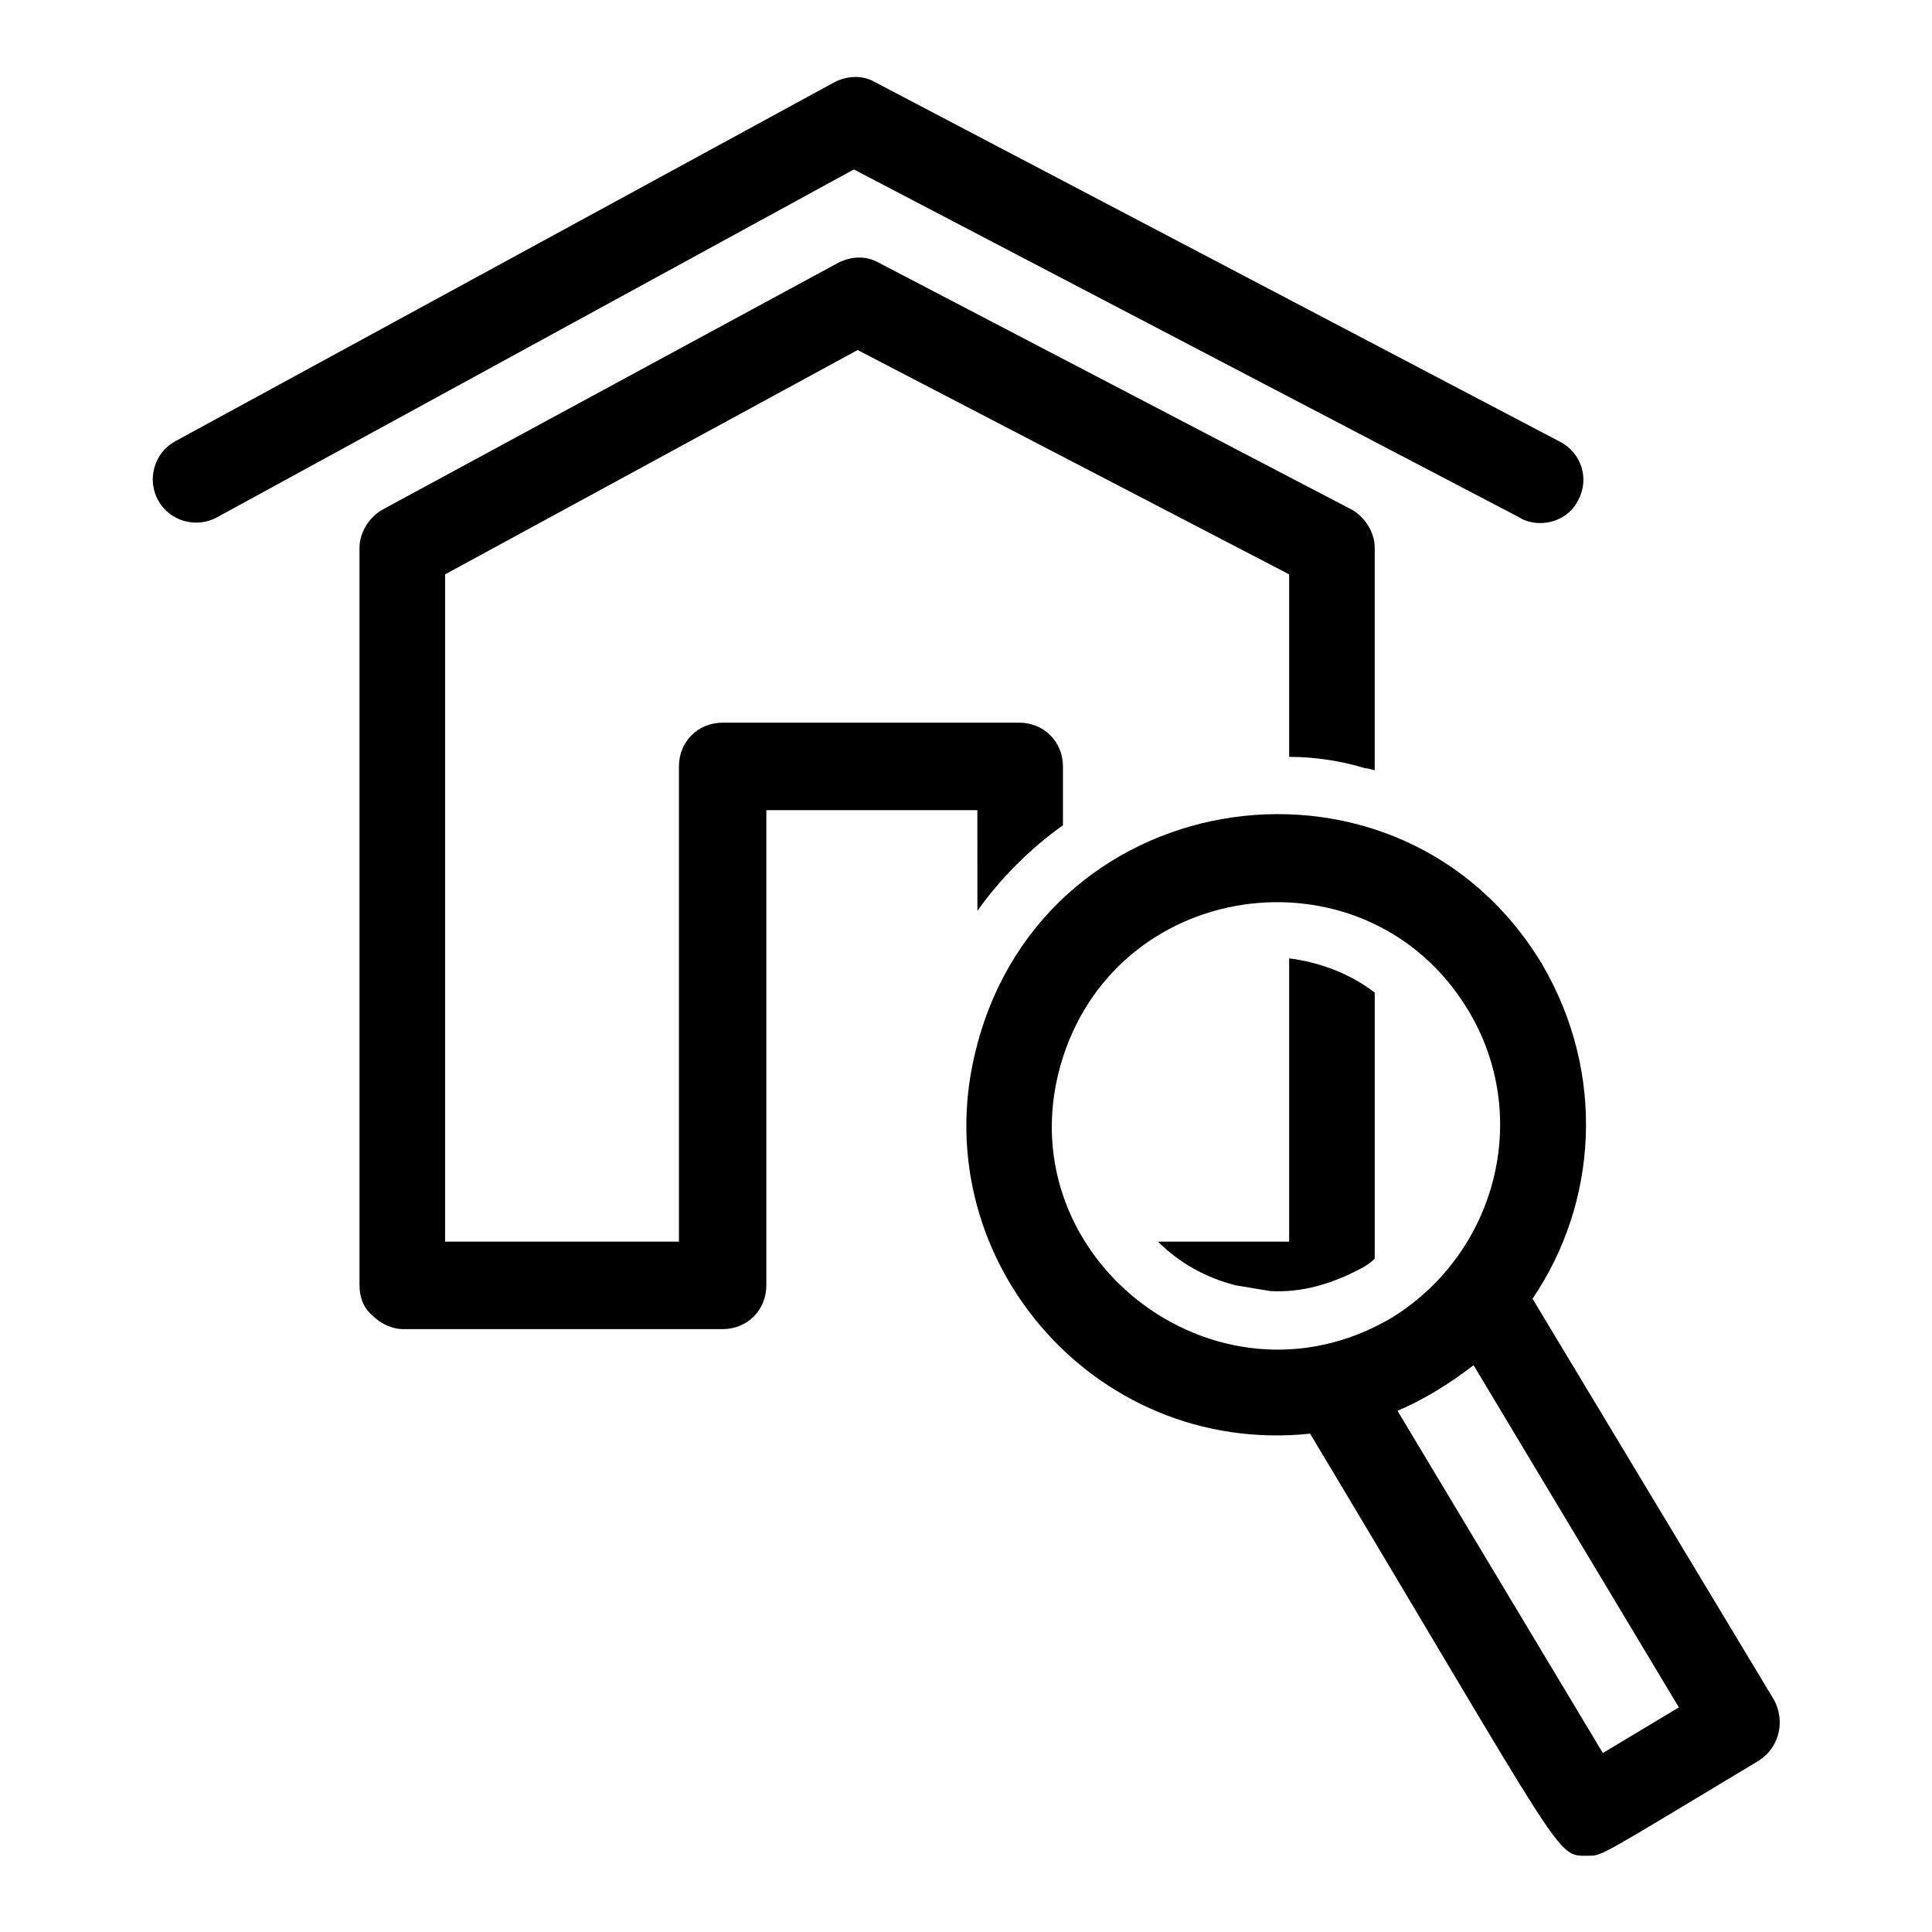
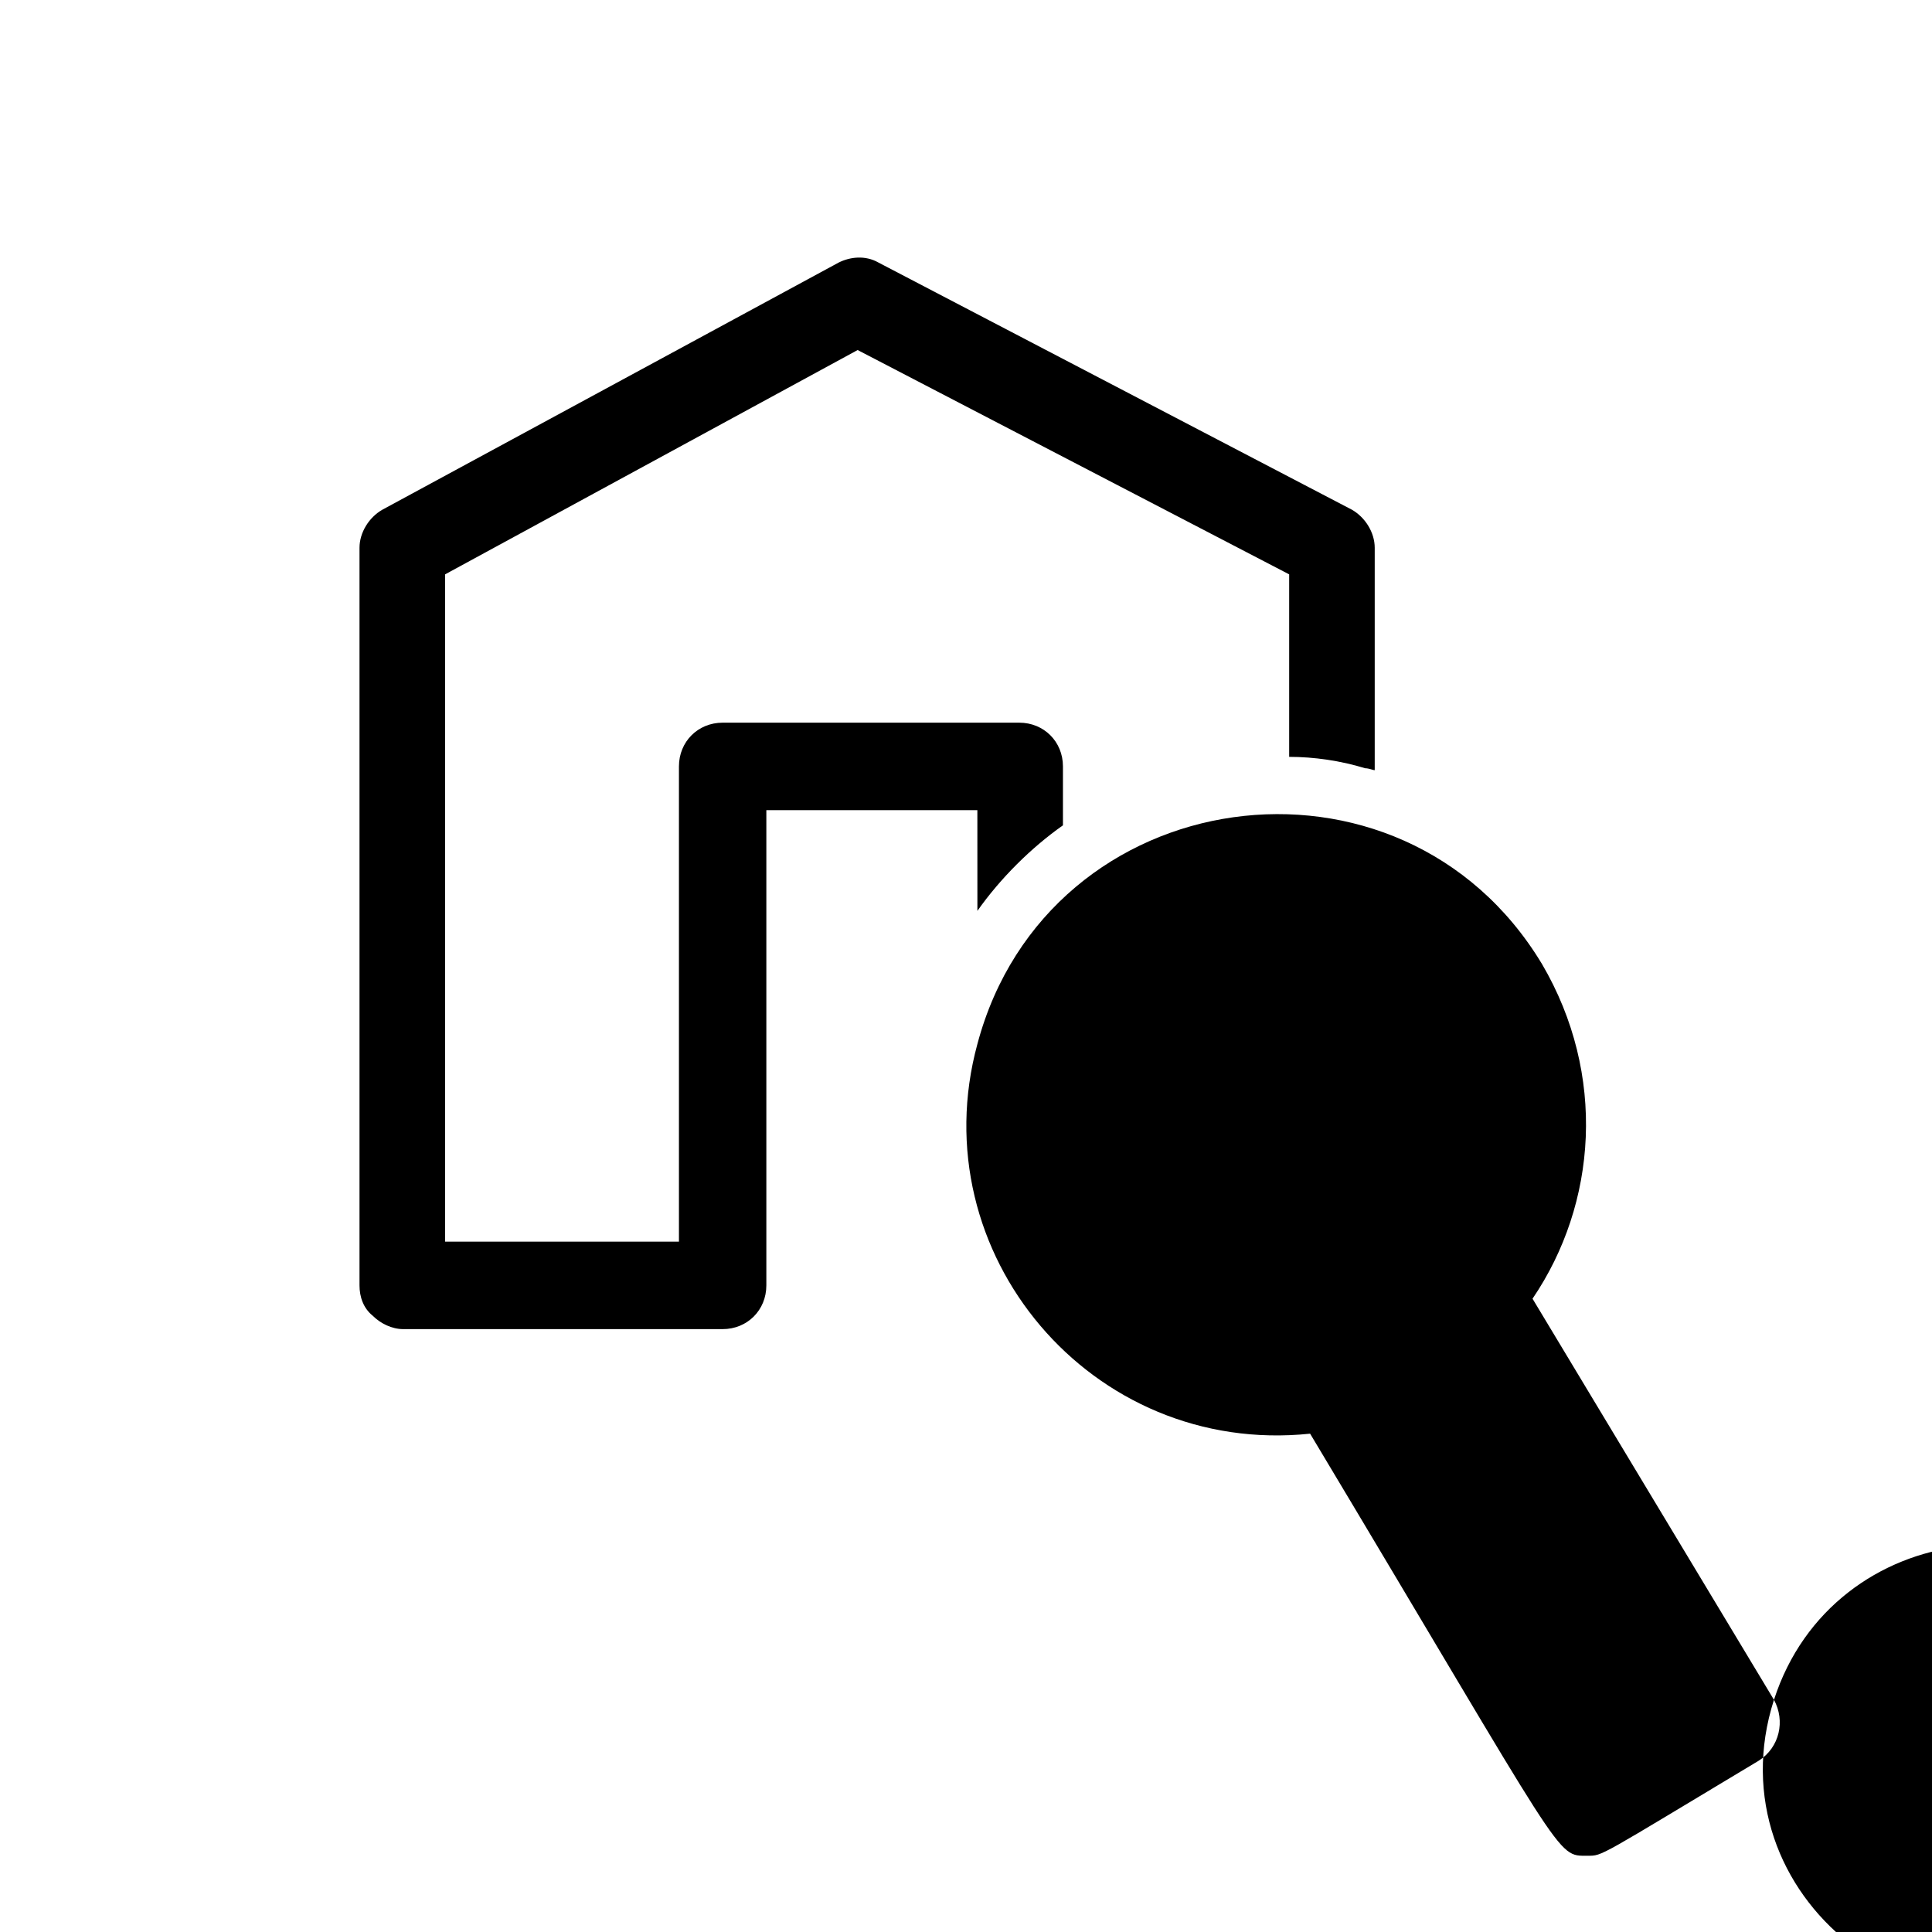
<svg xmlns="http://www.w3.org/2000/svg" fill="#000000" width="800px" height="800px" version="1.1" viewBox="144 144 512 512">
  <g>
-     <path d="m546.61 281.1c1.512 1.008 3.527 1.512 5.543 1.512 4.031 0 8.062-2.016 10.078-6.047 3.023-5.543 1.008-12.594-5.039-15.617l-181.37-95.219c-3.527-2.016-7.559-1.512-10.578 0l-174.82 95.219c-5.543 3.023-7.559 10.078-4.535 15.617 3.023 5.543 10.078 7.559 15.617 4.535l168.78-92.195z" />
    <path d="m485.64 397.98v75.066h-34.762c5.543 5.543 12.594 9.574 20.656 11.586 3.023 0.504 6.047 1.008 9.07 1.512 8.566 0.504 16.625-2.016 24.184-6.047 1.008-0.504 2.519-1.512 3.527-2.519v-70.535c-6.551-5.031-14.613-8.055-22.676-9.062z" />
    <path d="m403.02 385.39c6.047-8.566 14.105-16.625 22.672-22.672v-15.617c0-6.551-5.039-11.586-11.586-11.586h-78.594c-6.551 0-11.586 5.039-11.586 11.586v125.95h-61.969l-0.004-176.84 109.33-59.449 114.36 59.449v48.363c6.551 0 13.602 1.008 20.152 3.023 1.008 0 2.016 0.504 2.519 0.504v-58.945c0-4.031-2.519-8.062-6.047-10.078l-125.45-65.492c-3.527-2.016-7.559-1.512-10.578 0l-120.92 65.496c-3.527 2.016-6.047 6.047-6.047 10.078v195.48c0 3.023 1.008 6.047 3.527 8.062 2.016 2.016 5.039 3.527 8.062 3.527h84.641c6.551 0 11.586-5.039 11.586-11.586v-125.95h55.922z" />
-     <path d="m614.12 594.47-63.984-106.3c17.129-25.191 19.648-59.449 2.519-88.672-37.281-61.969-130.99-48.871-149.63 21.16-15.113 55.418 30.23 109.33 88.168 103.28 68.52 114.36 64.992 111.85 73.555 111.85 4.031 0 2.519 0.504 45.344-25.191 5.543-3.527 7.055-10.578 4.031-16.121zm-188.43-170.29c15.617-48.367 81.113-55.922 107.31-12.594 17.129 28.215 7.559 64.488-20.152 81.617-46.855 27.711-103.79-17.129-87.16-69.023zm143.08 184.39-54.41-90.688c7.055-3.023 13.602-7.055 20.152-12.09l54.41 90.688z" />
+     <path d="m614.12 594.47-63.984-106.3c17.129-25.191 19.648-59.449 2.519-88.672-37.281-61.969-130.99-48.871-149.63 21.16-15.113 55.418 30.23 109.33 88.168 103.28 68.52 114.36 64.992 111.85 73.555 111.85 4.031 0 2.519 0.504 45.344-25.191 5.543-3.527 7.055-10.578 4.031-16.121zc15.617-48.367 81.113-55.922 107.31-12.594 17.129 28.215 7.559 64.488-20.152 81.617-46.855 27.711-103.79-17.129-87.16-69.023zm143.08 184.39-54.41-90.688c7.055-3.023 13.602-7.055 20.152-12.09l54.41 90.688z" />
  </g>
</svg>